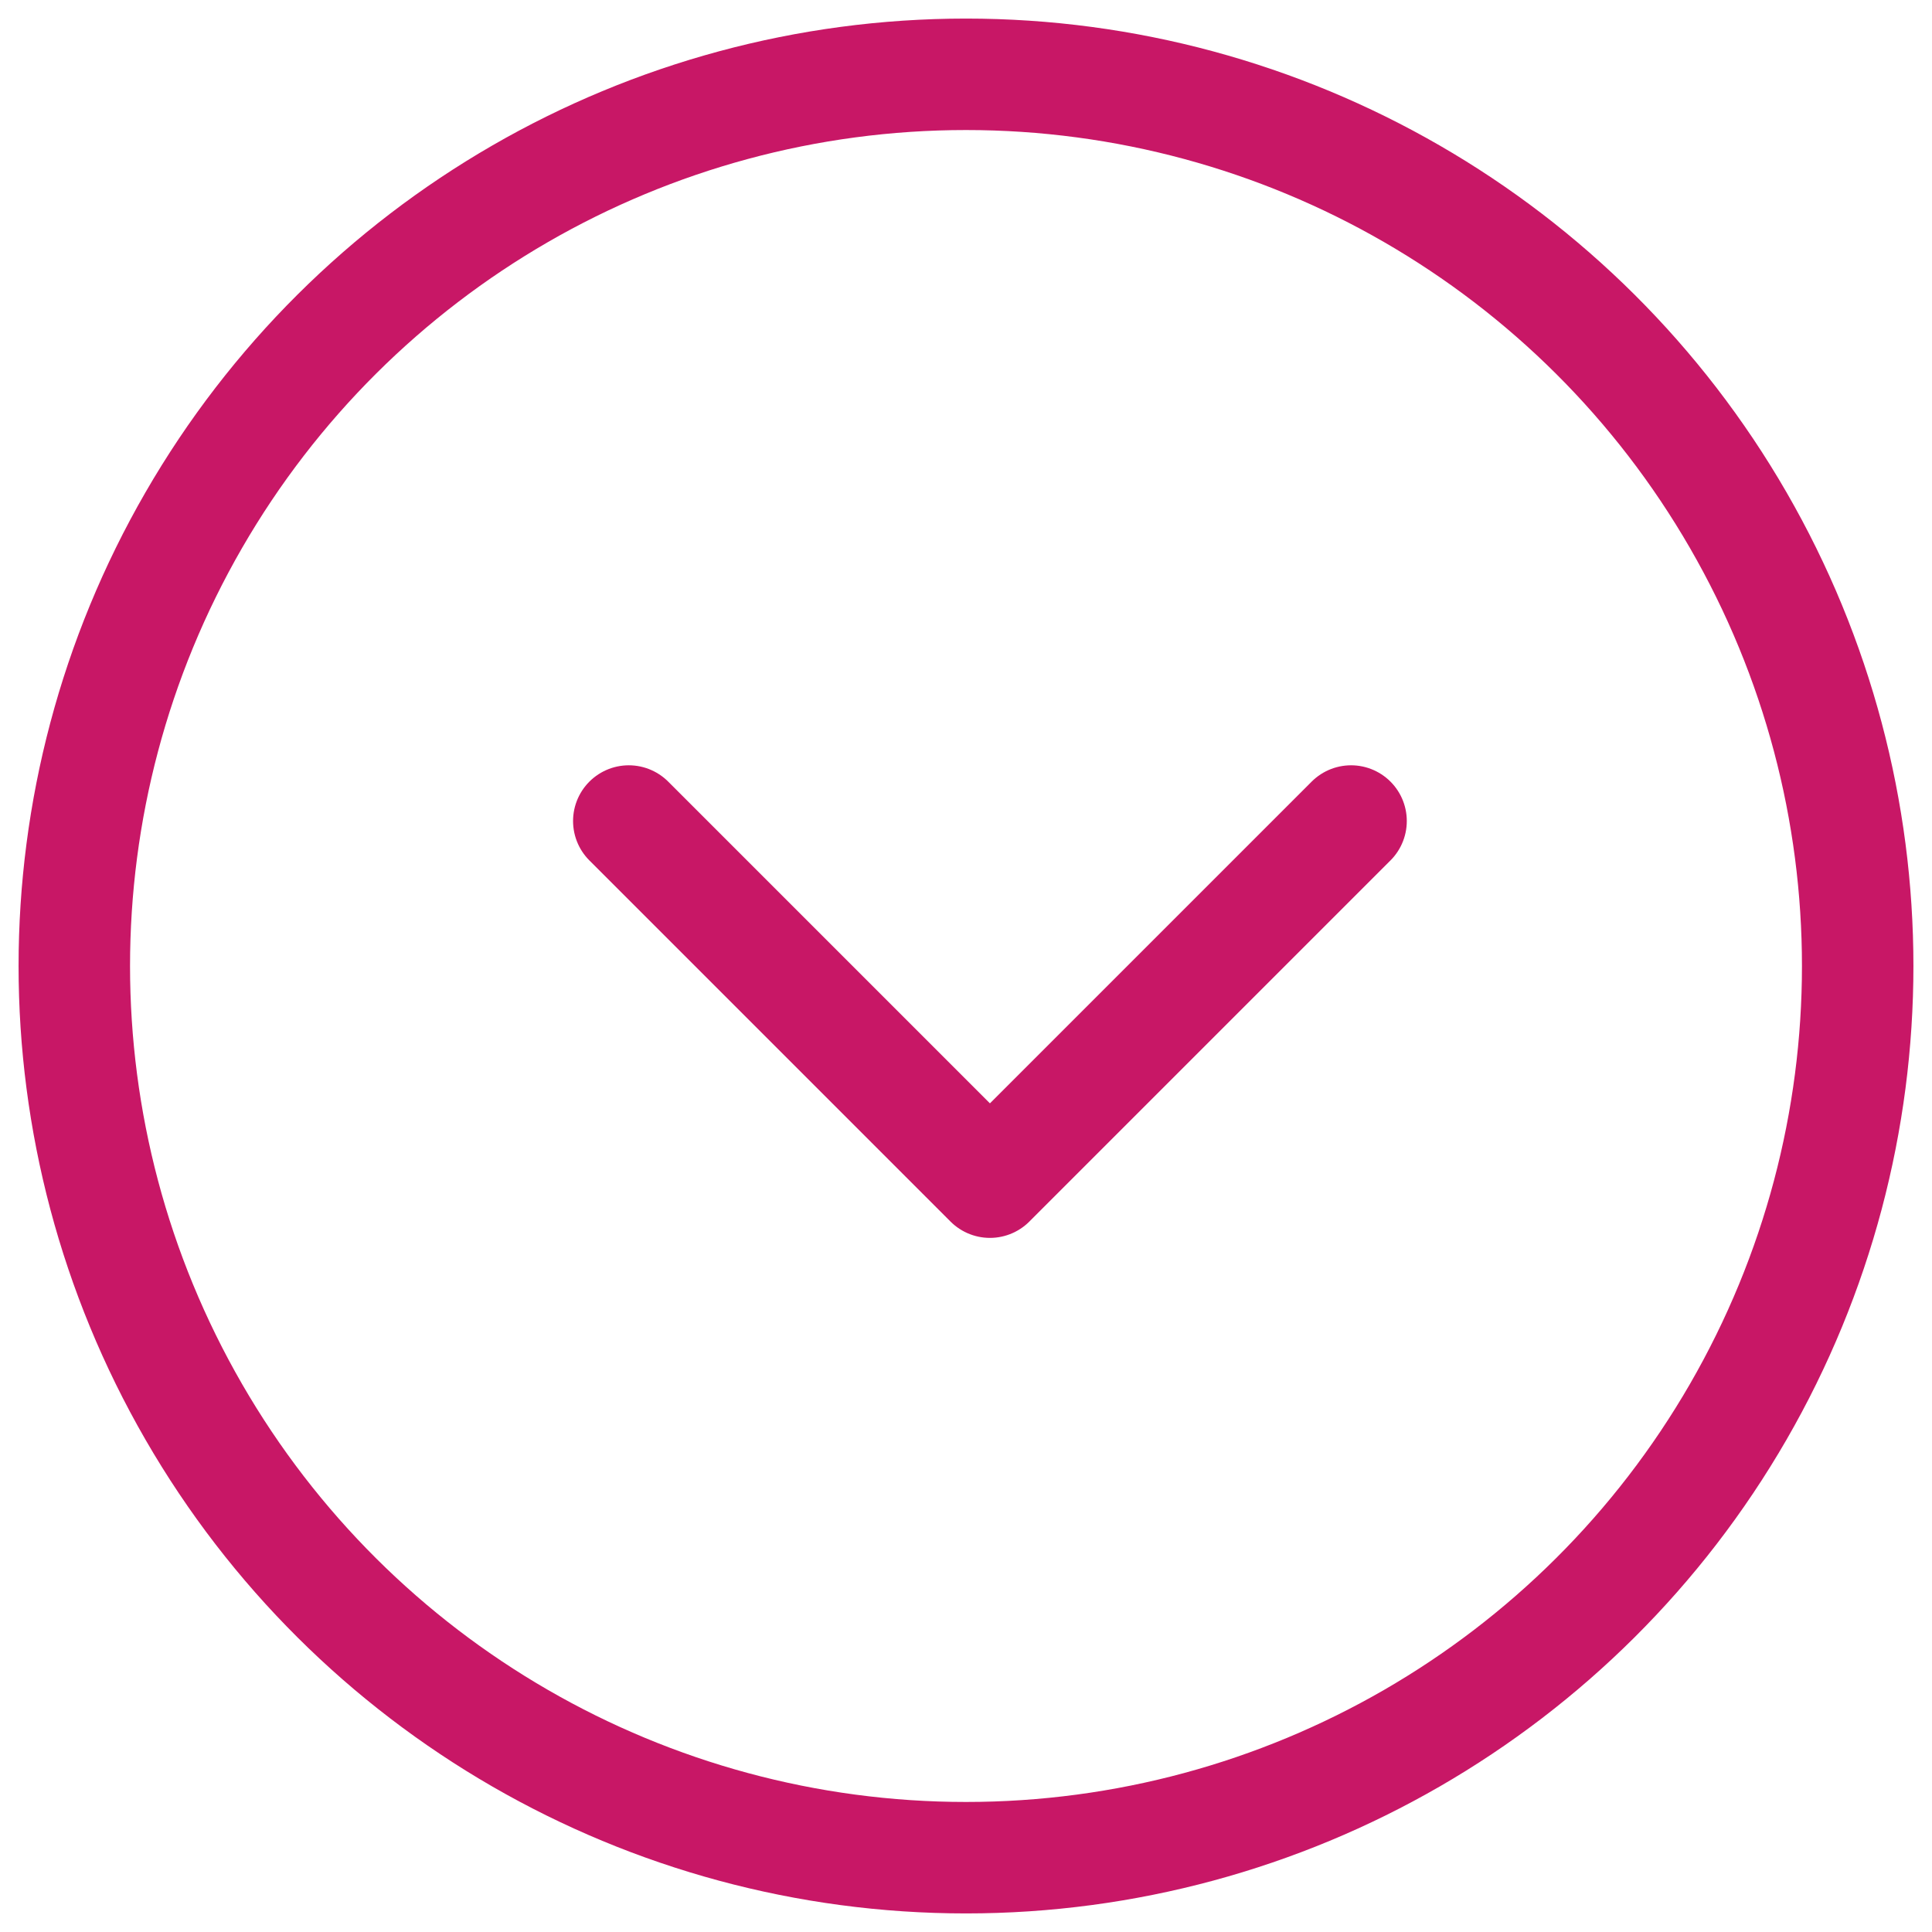
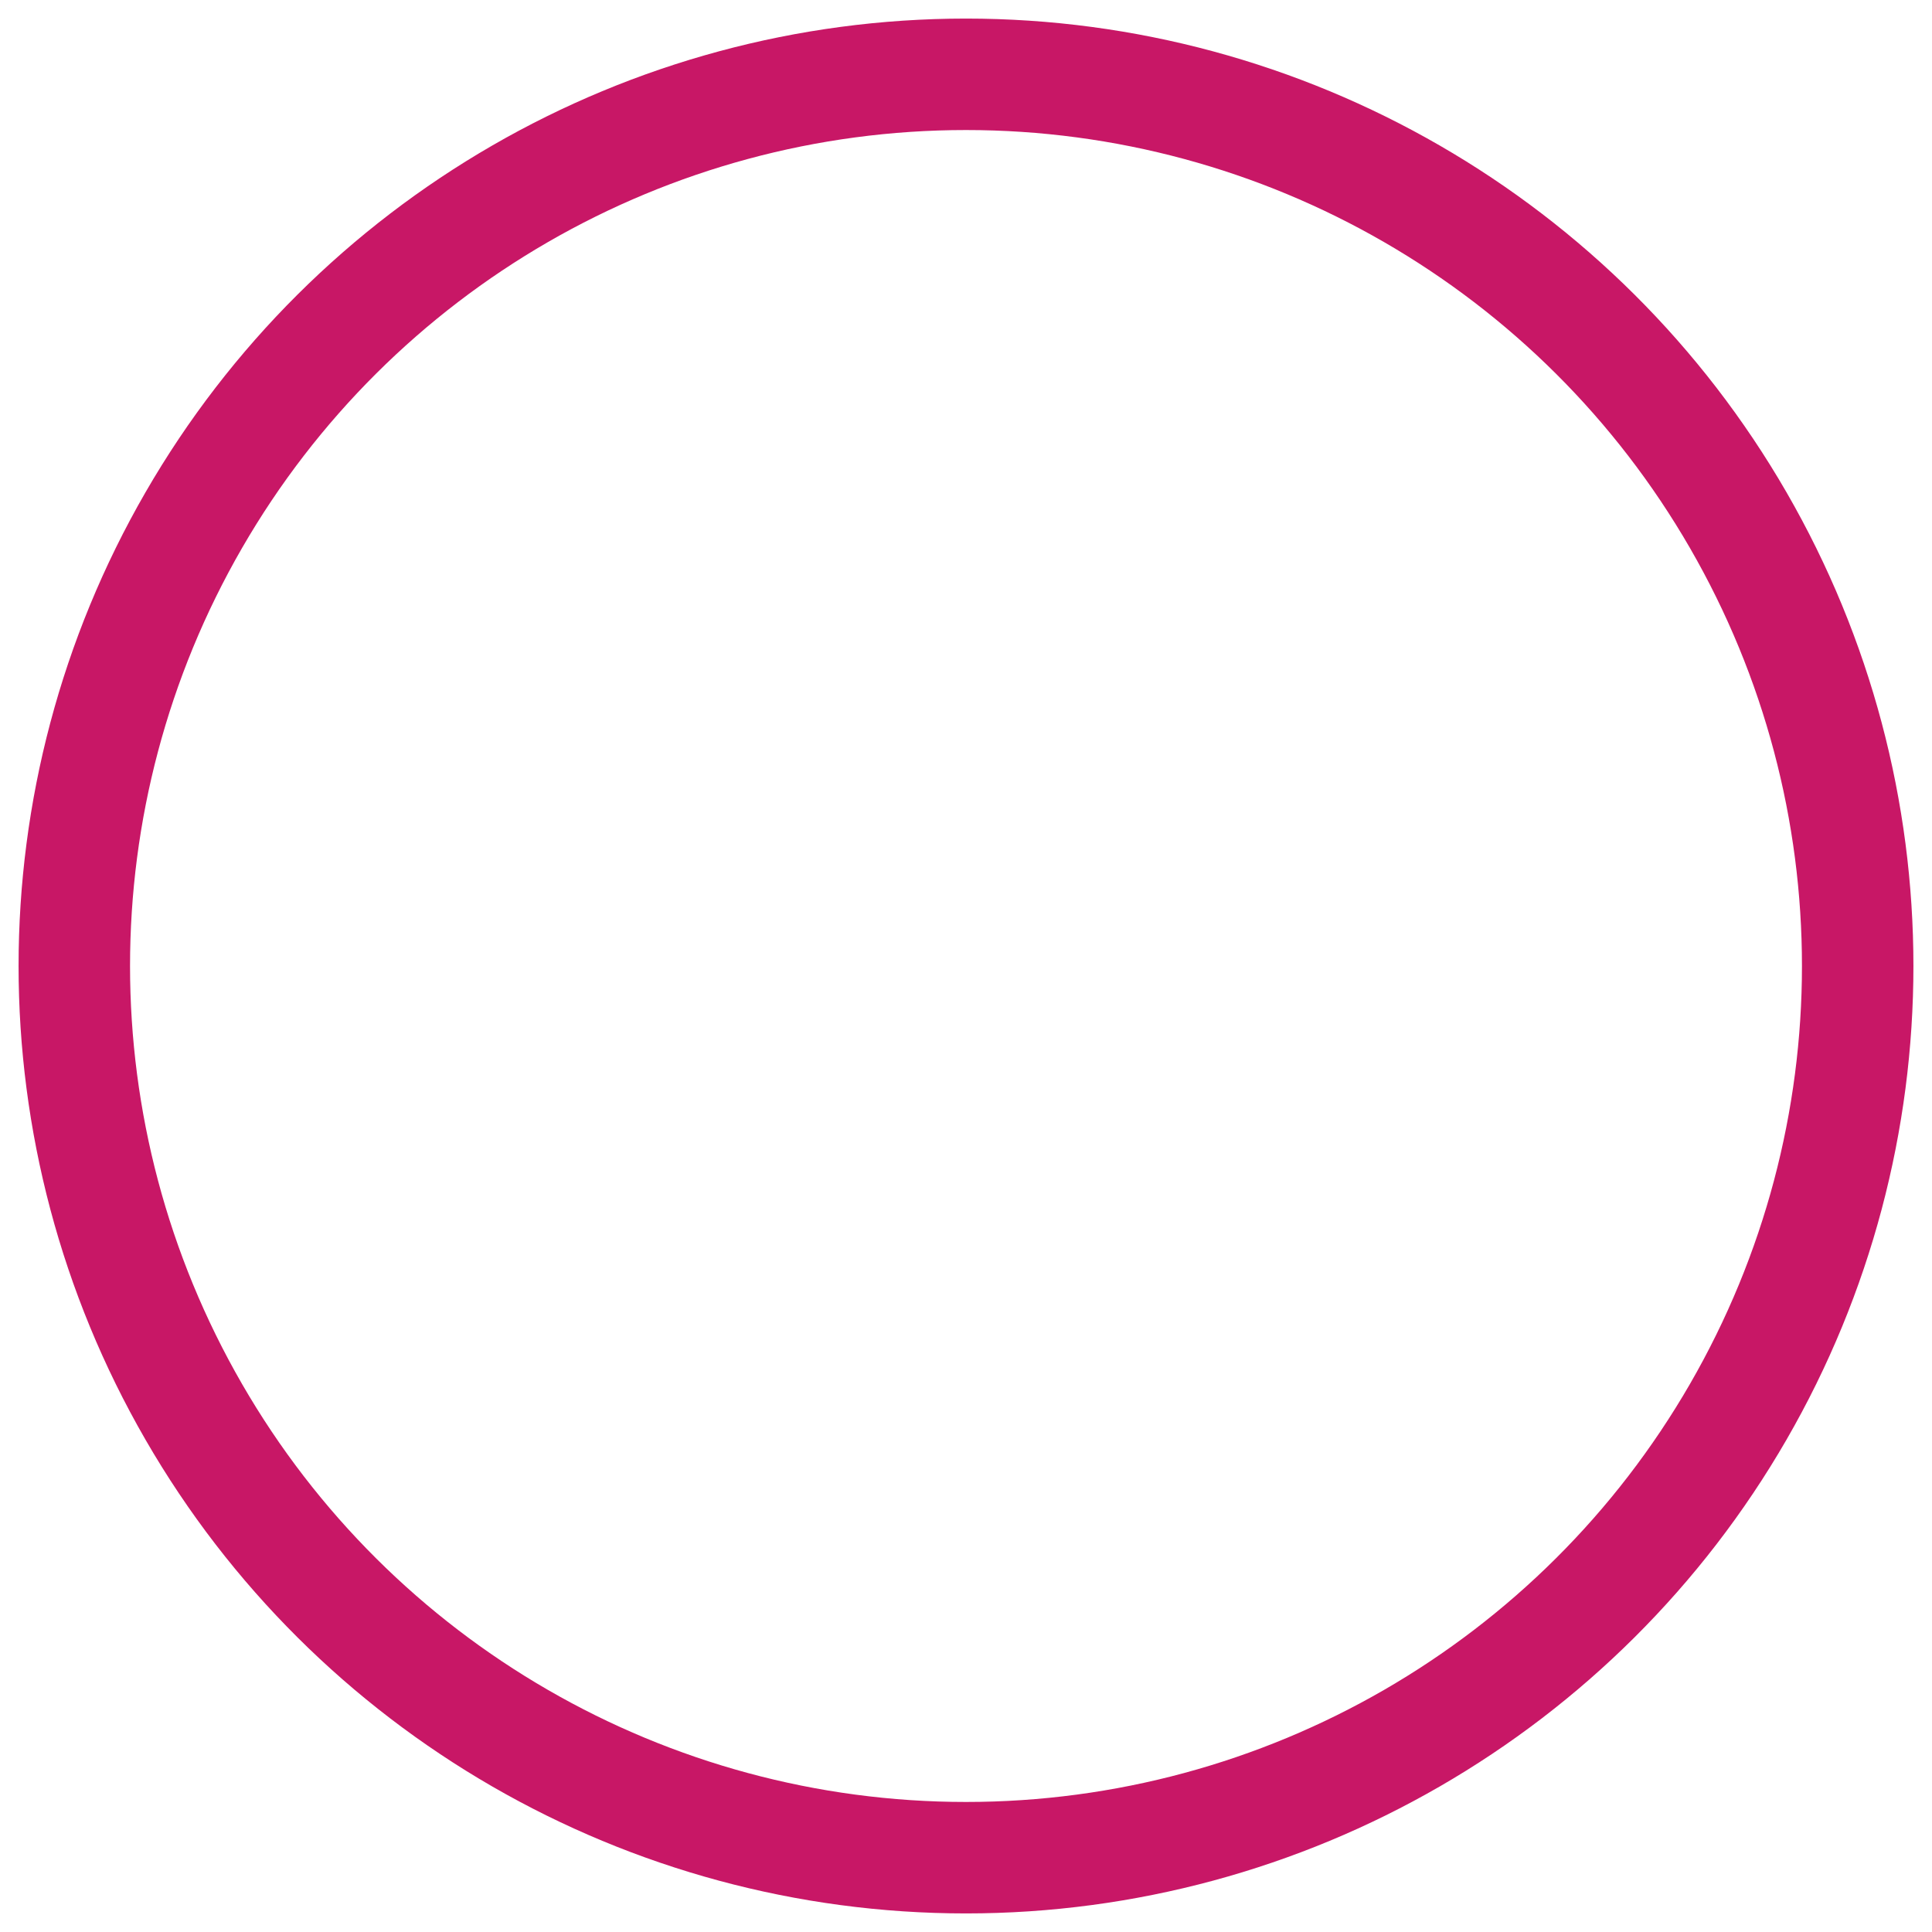
<svg xmlns="http://www.w3.org/2000/svg" width="26px" height="26px" viewBox="0 0 26 26" version="1.1">
  <title>Icon/Medica/General/Mobile Tab Arrow/Down</title>
  <g id="Icon/Medica/General/Mobile-Tab-Arrow/Down" stroke="none" stroke-width="1" fill="none" fill-rule="evenodd">
    <circle id="Oval" stroke="#C81766" stroke-width="1.5" transform="translate(13, 13) rotate(-90) translate(-13, -13) " cx="13" cy="13" r="12" />
-     <path d="M8.462,15.909 L13.322,11.049 M18.182,15.909 L13.322,11.049" id="Combined-Shape" stroke="#C81766" stroke-width="1.5" stroke-linecap="round" transform="translate(13.322, 13.479) rotate(180) translate(-13.322, -13.479) " />
  </g>
</svg>